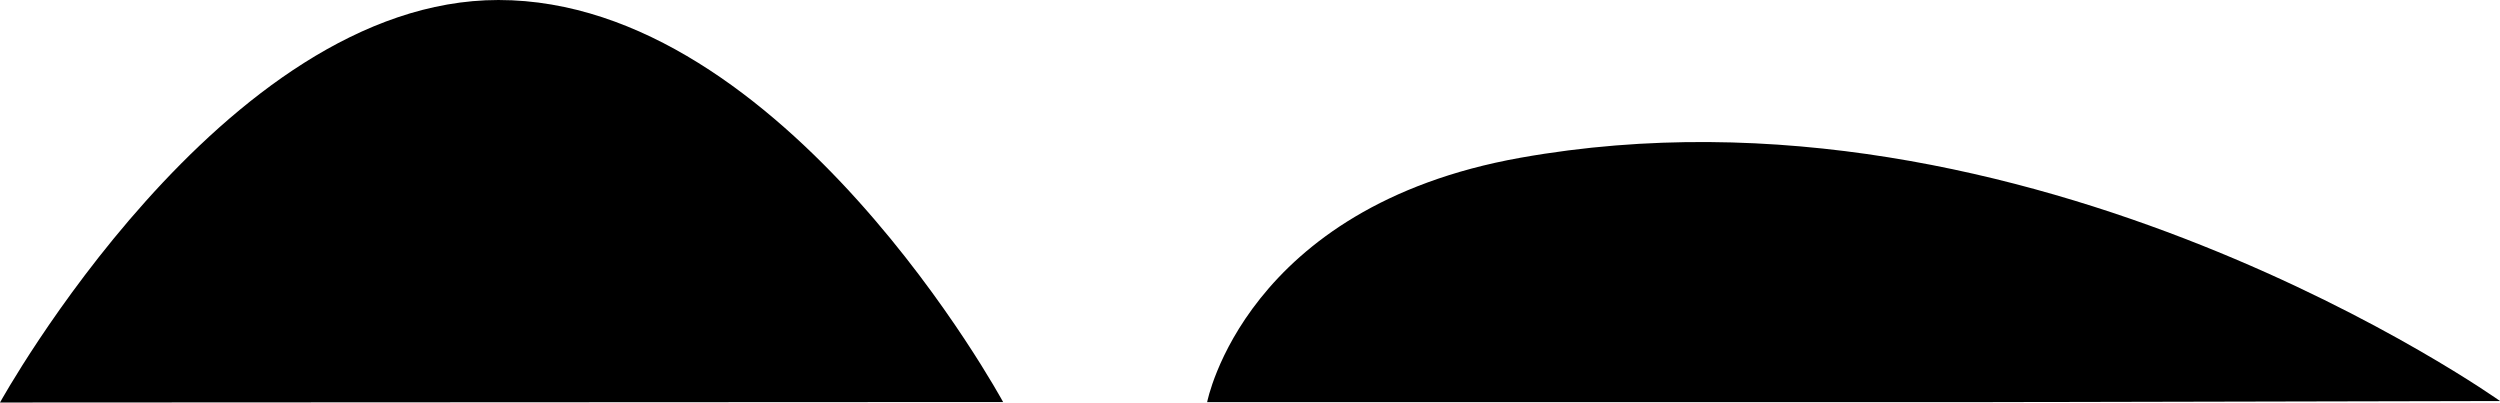
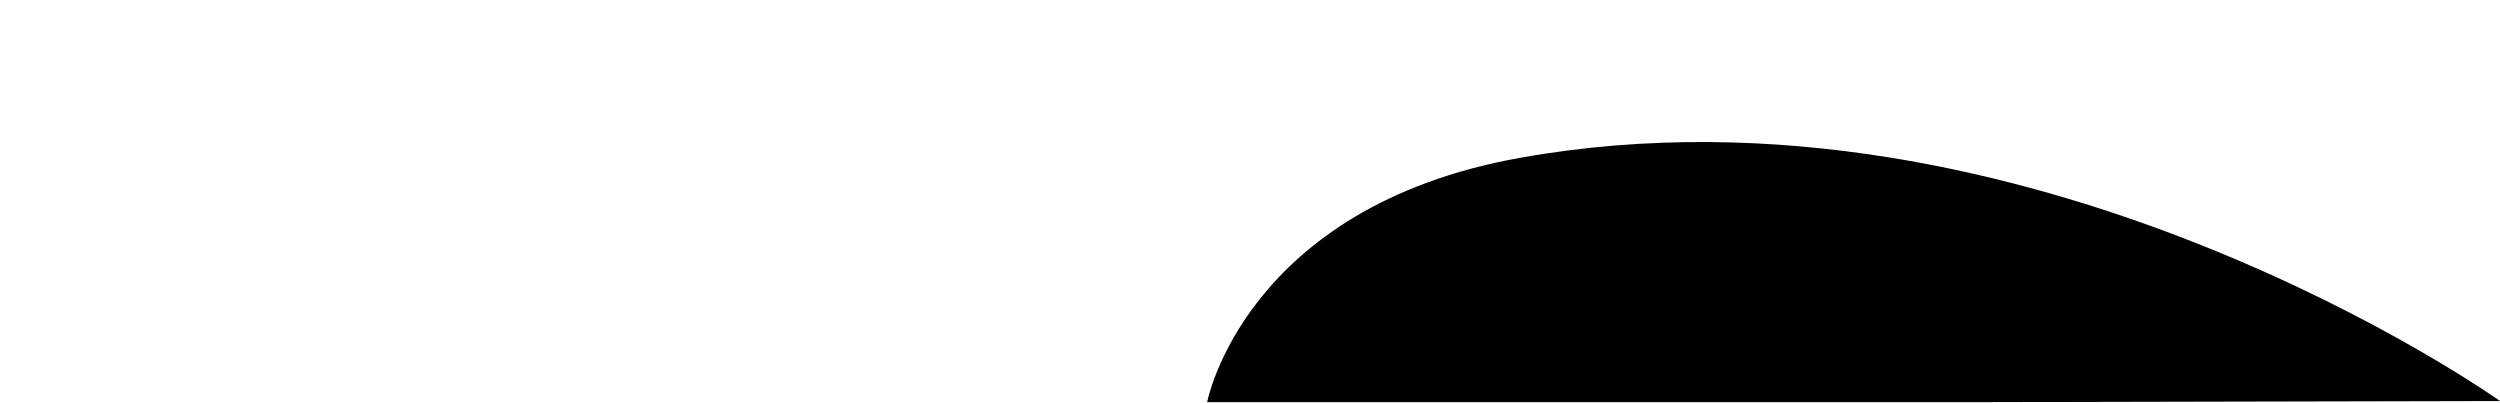
<svg xmlns="http://www.w3.org/2000/svg" width="42.34in" height="6.817in" viewBox="0 0 3048.51 490.826">
  <title>waves-bottom</title>
  <path d="M968,920h955l621.51-1.342S1972,511,1350,622.034C1013.615,682.082,968,920,968,920Z" transform="translate(504 -429.674)" />
-   <path d="M-504,920.5s271.055-490.826,607.795-490.826c349.502,0,615.405,490.24,615.405,490.24Z" transform="translate(504 -429.674)" />
</svg>